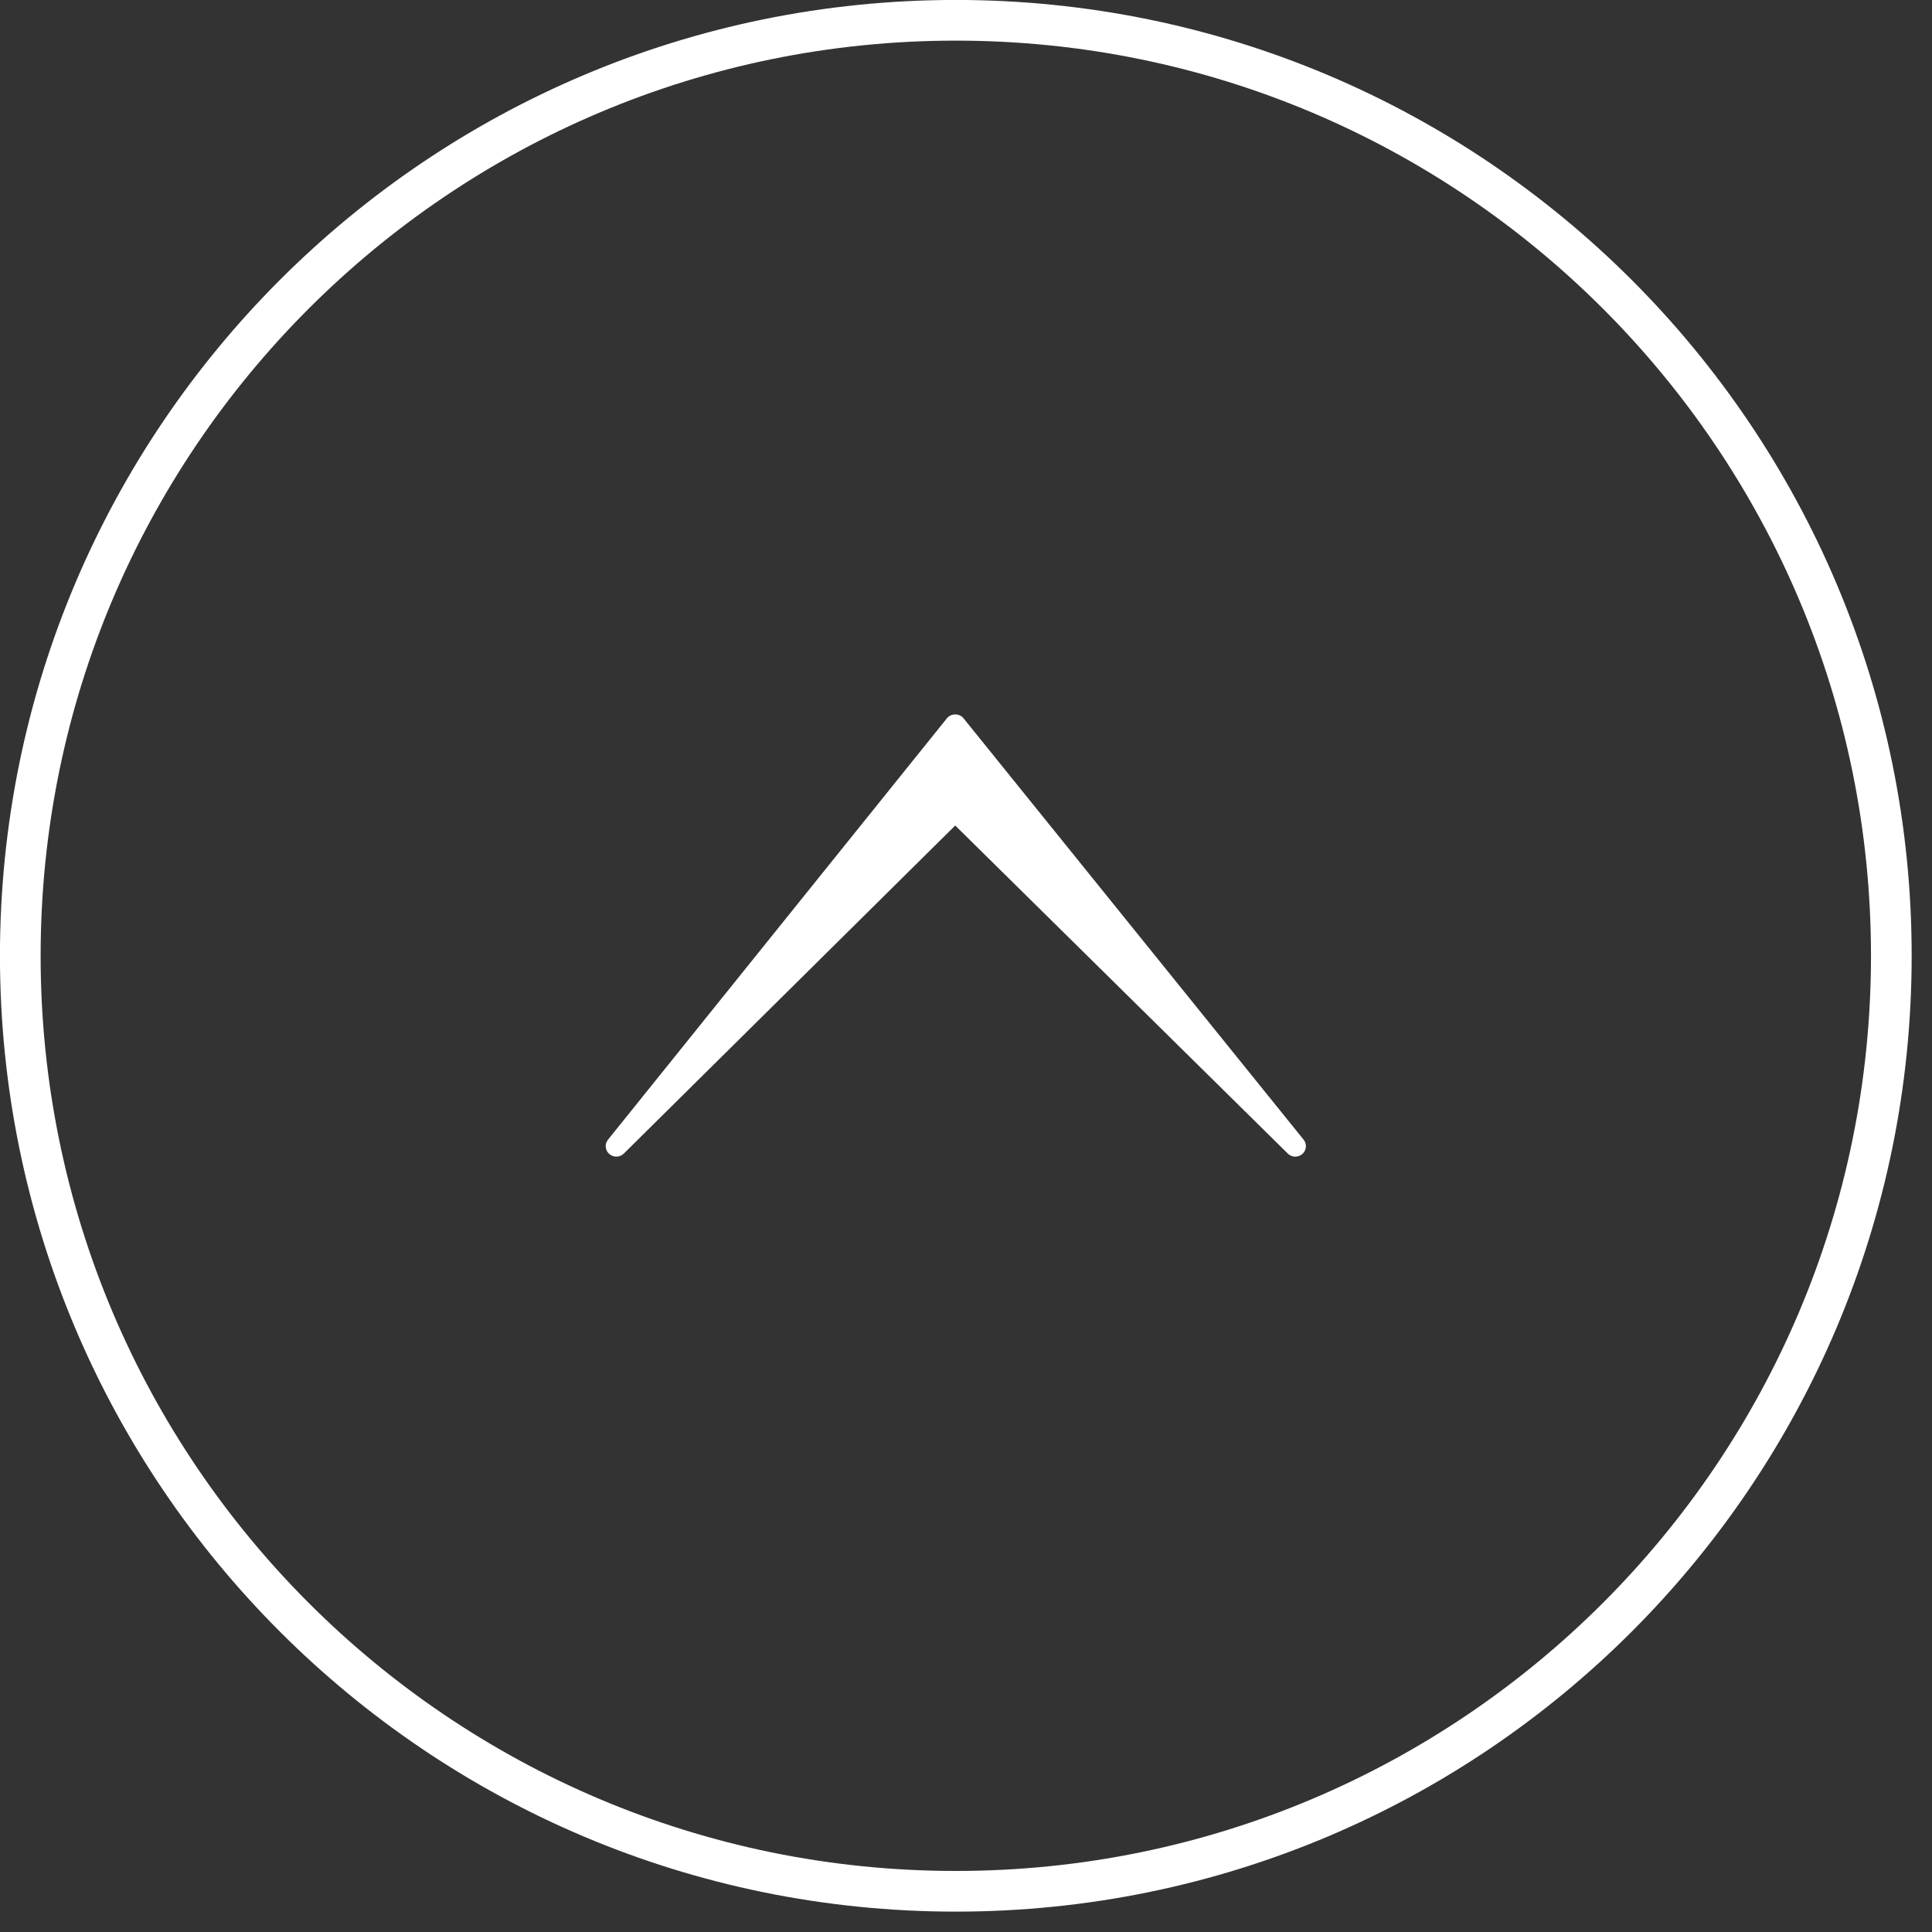
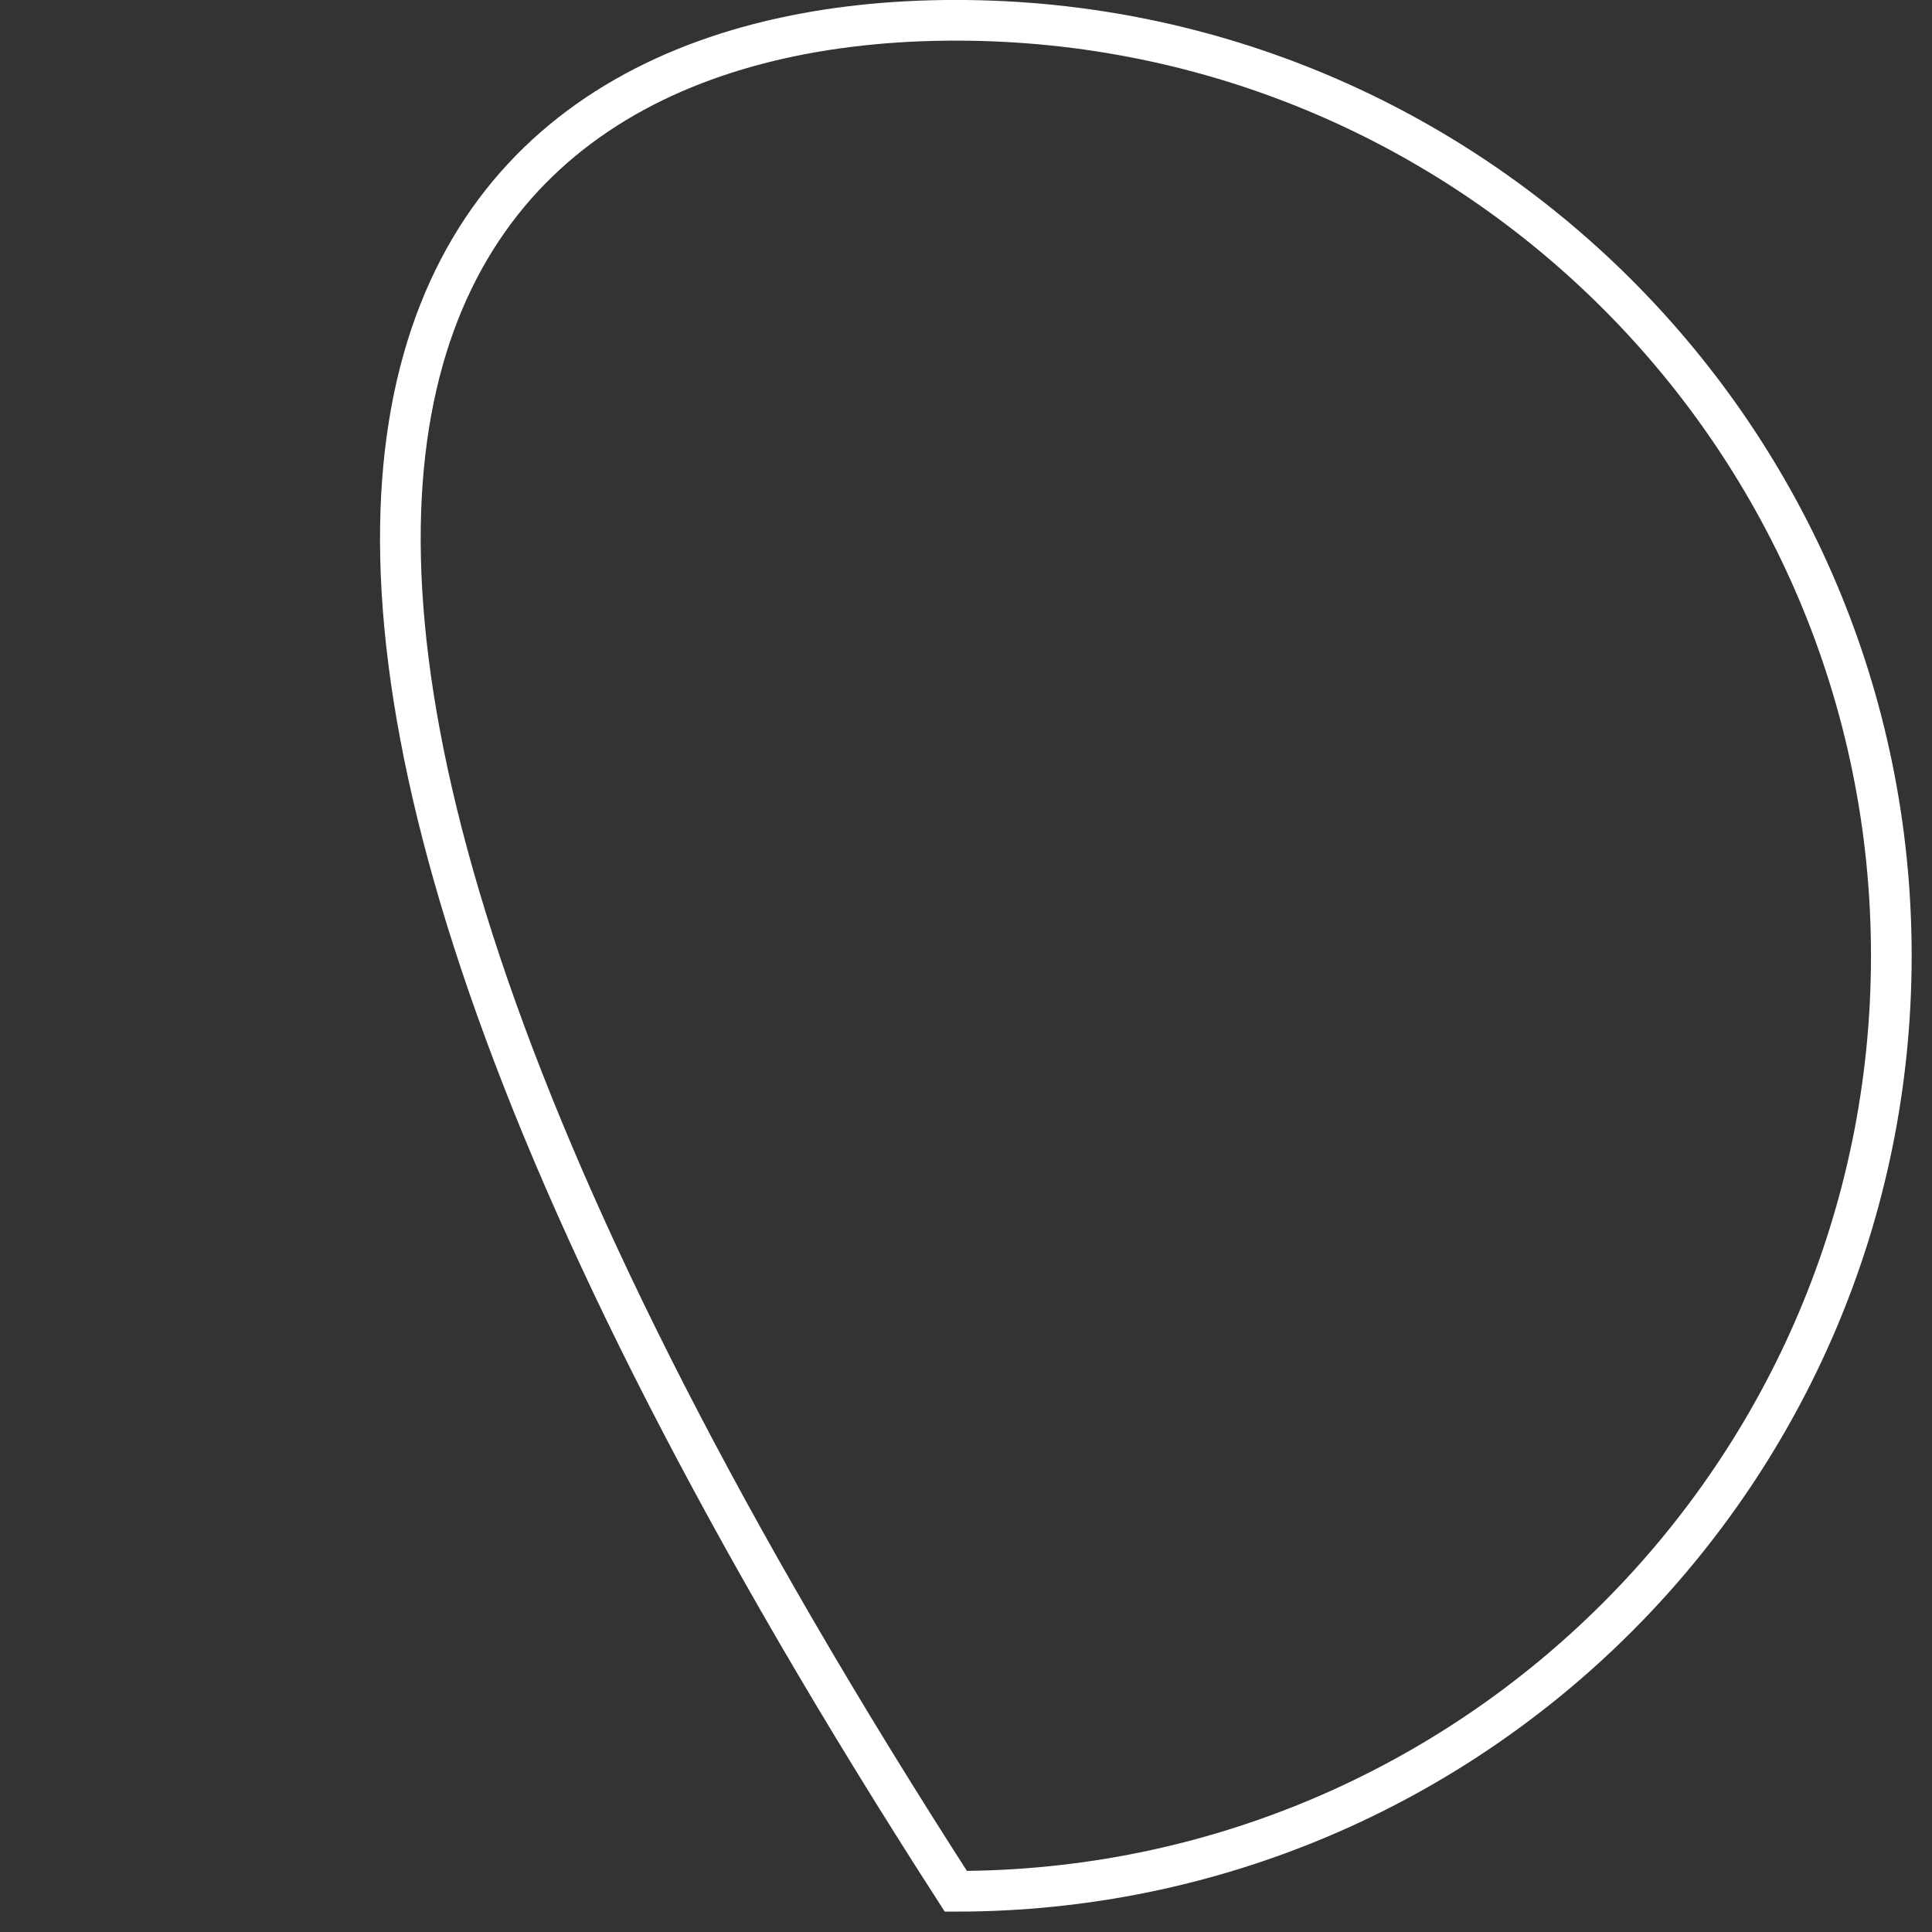
<svg xmlns="http://www.w3.org/2000/svg" width="47.5px" height="47.5px">
  <rect width="100%" height="100%" fill="#333333" stroke="none" />
-   <path fill-rule="evenodd" fill="rgb(255, 255, 255)" d="M15.338,28.361 L23.485,20.296 L31.651,28.351 C31.699,28.404 31.769,28.437 31.846,28.437 C31.990,28.437 32.106,28.323 32.107,28.182 C32.107,28.181 32.107,28.181 32.107,28.180 C32.107,28.124 32.089,28.068 32.051,28.020 L23.690,17.661 C23.640,17.599 23.565,17.564 23.485,17.565 C23.405,17.565 23.330,17.600 23.280,17.661 L14.948,28.020 C14.862,28.127 14.876,28.281 14.980,28.372 C15.083,28.463 15.241,28.457 15.338,28.361 Z" />
-   <path fill-rule="evenodd" stroke="rgb(255, 255, 255)" stroke-width="1px" stroke-linecap="butt" stroke-linejoin="miter" fill="none" d="M23.500,0.499 C36.202,0.499 46.500,10.796 46.500,23.498 C46.500,36.202 36.202,46.499 23.500,46.499 C10.797,46.499 0.499,36.202 0.499,23.498 C0.499,10.796 10.797,0.499 23.500,0.499 Z" />
+   <path fill-rule="evenodd" stroke="rgb(255, 255, 255)" stroke-width="1px" stroke-linecap="butt" stroke-linejoin="miter" fill="none" d="M23.500,0.499 C36.202,0.499 46.500,10.796 46.500,23.498 C46.500,36.202 36.202,46.499 23.500,46.499 C0.499,10.796 10.797,0.499 23.500,0.499 Z" />
</svg>